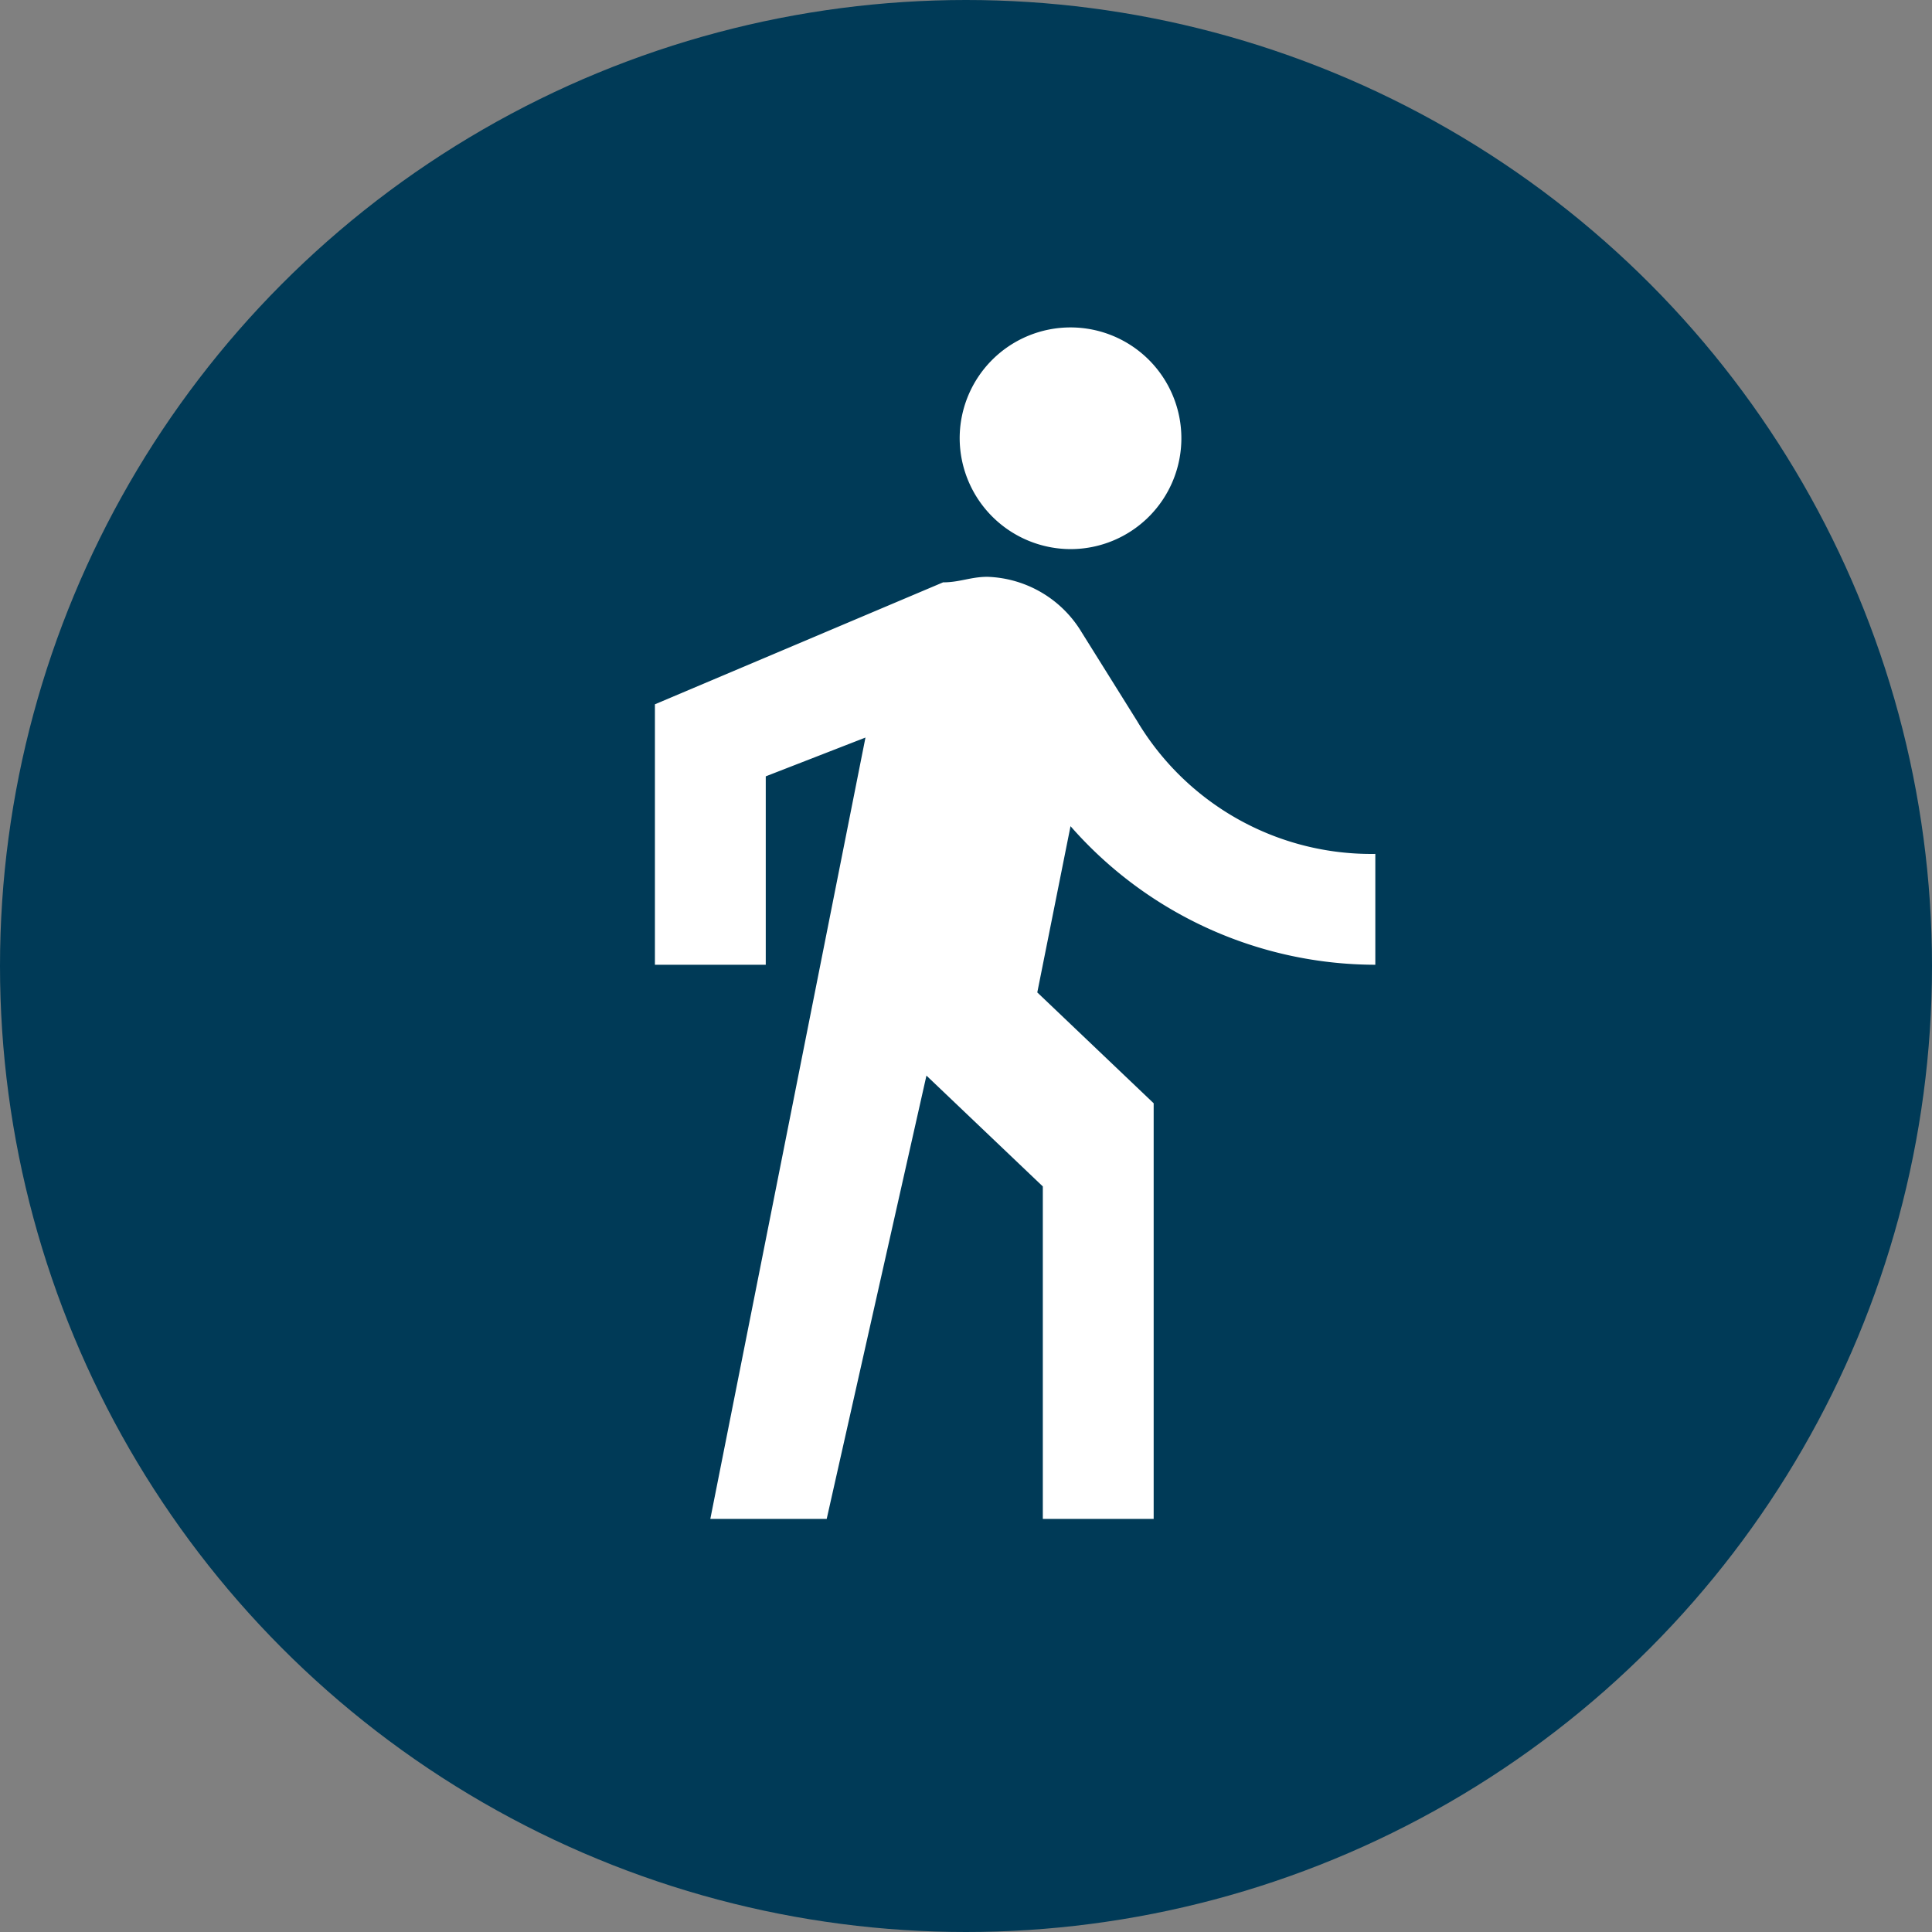
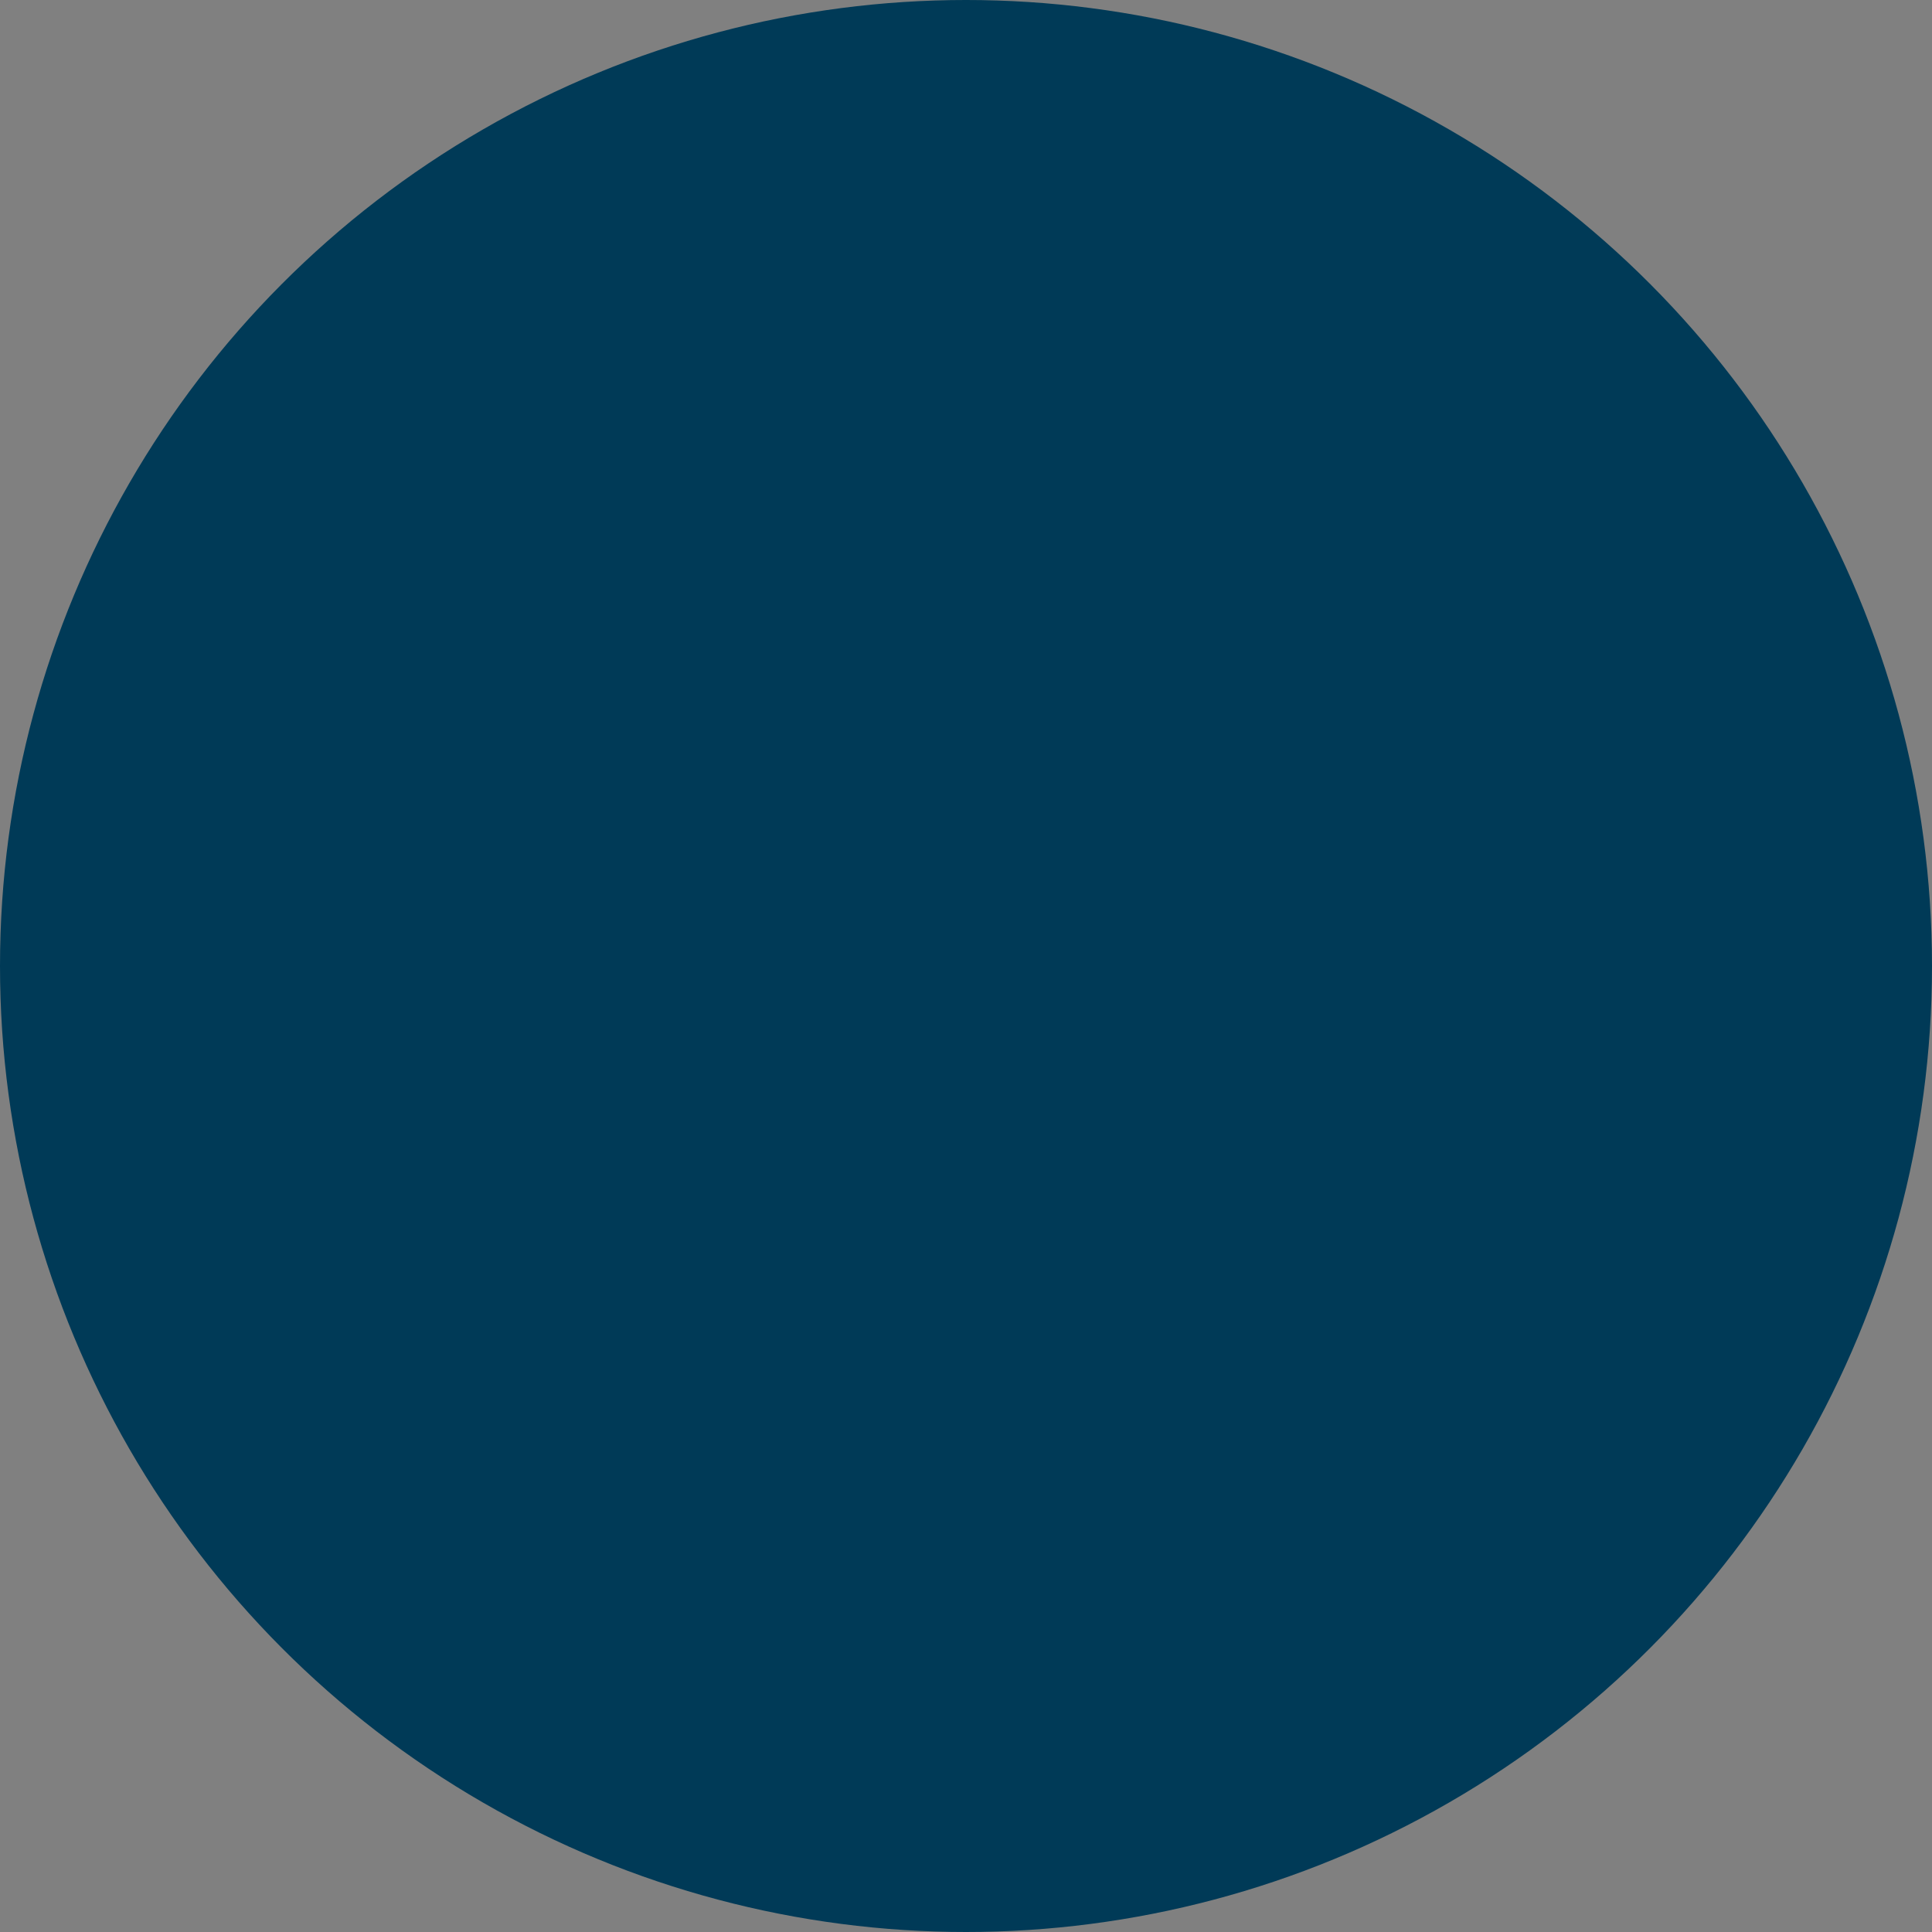
<svg xmlns="http://www.w3.org/2000/svg" width="59" height="59" viewBox="0 0 59 59">
  <rect x="0" y="0" width="59" height="59" fill="#808080" stroke="none" />
  <g id="Gruppe_207" data-name="Gruppe 207" transform="translate(-755 -4459)">
    <circle id="Ellipse_11" data-name="Ellipse 11" cx="29.5" cy="29.5" r="29.5" transform="translate(755 4459)" fill="#003a57" />
-     <path id="ic_directions_walk_24px" d="M18.692,8.269a3.385,3.385,0,1,0-3.385-3.385A3.395,3.395,0,0,0,18.692,8.269Zm-6.262,5.754L7.692,37.885h3.554l3.046-13.538,3.554,3.385V37.885h3.385V25.192l-3.554-3.385,1.015-5.077A12.392,12.392,0,0,0,28,20.962V17.577a8.325,8.325,0,0,1-7.277-4.062l-1.692-2.708a3.49,3.49,0,0,0-2.877-1.692c-.508,0-.846.169-1.354.169L6,13.008v7.954H9.385V15.208l3.046-1.185" transform="translate(769 4467.5)" fill="#fff" />
  </g>
</svg>